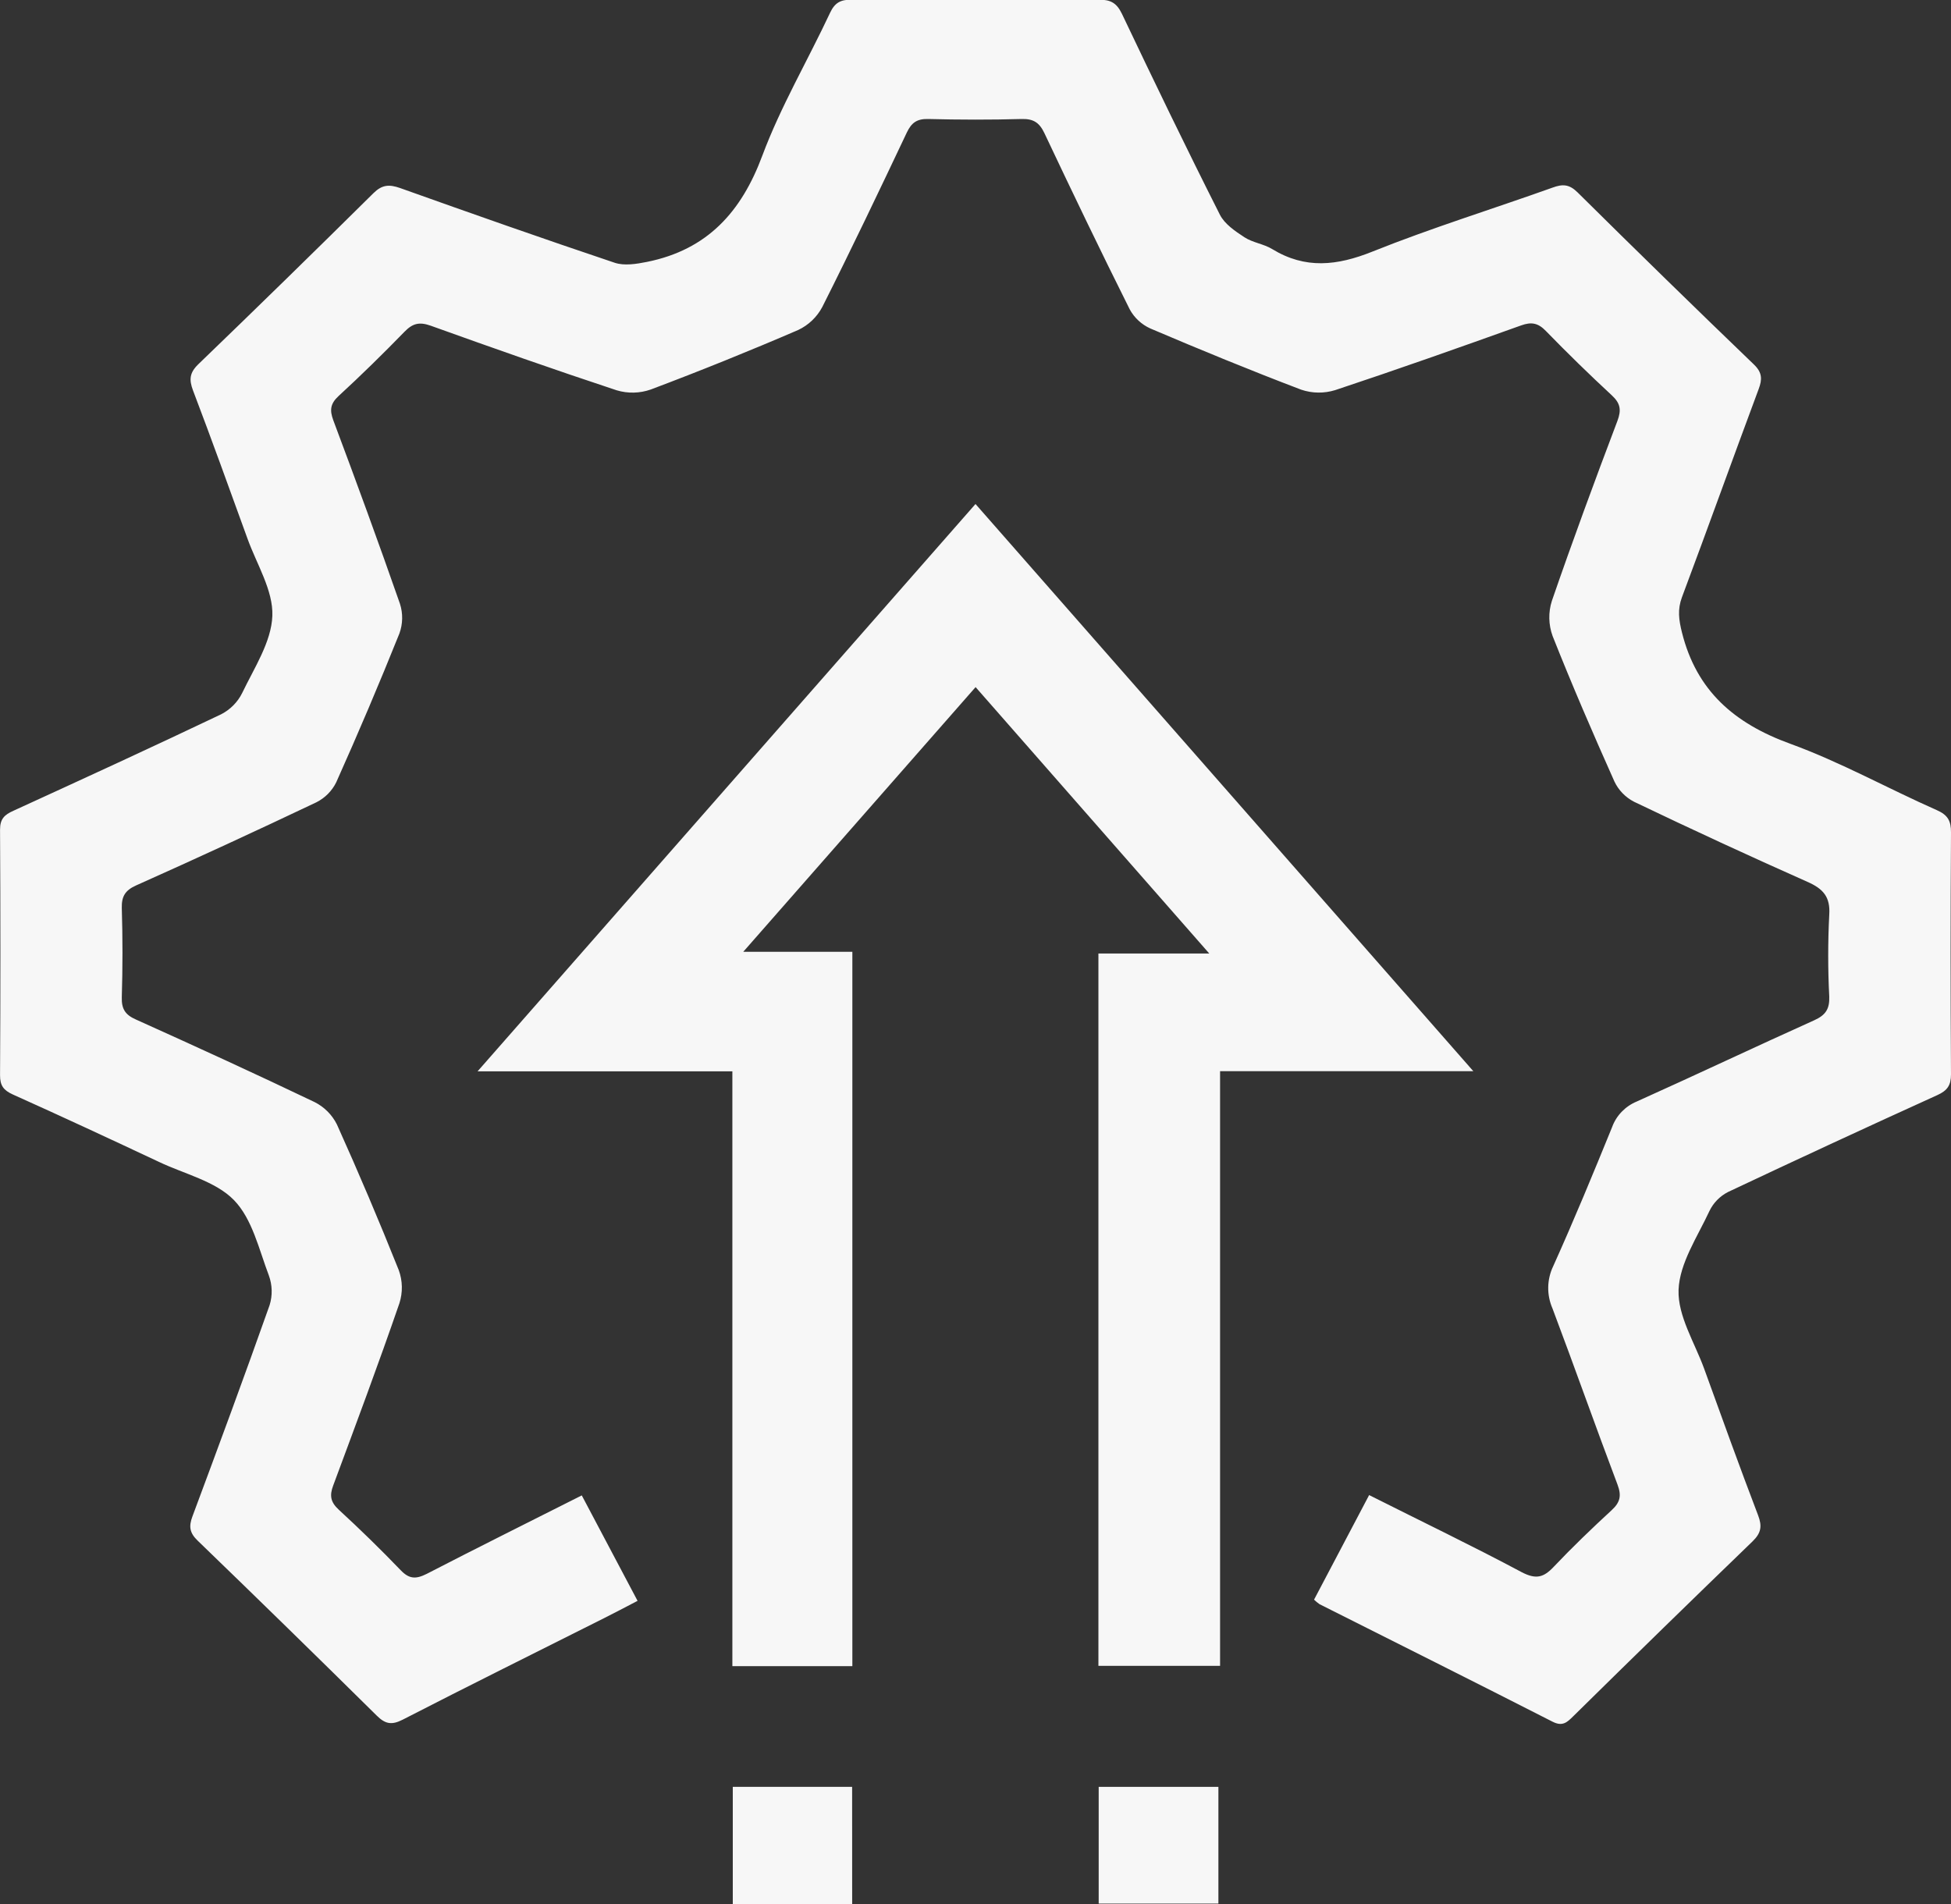
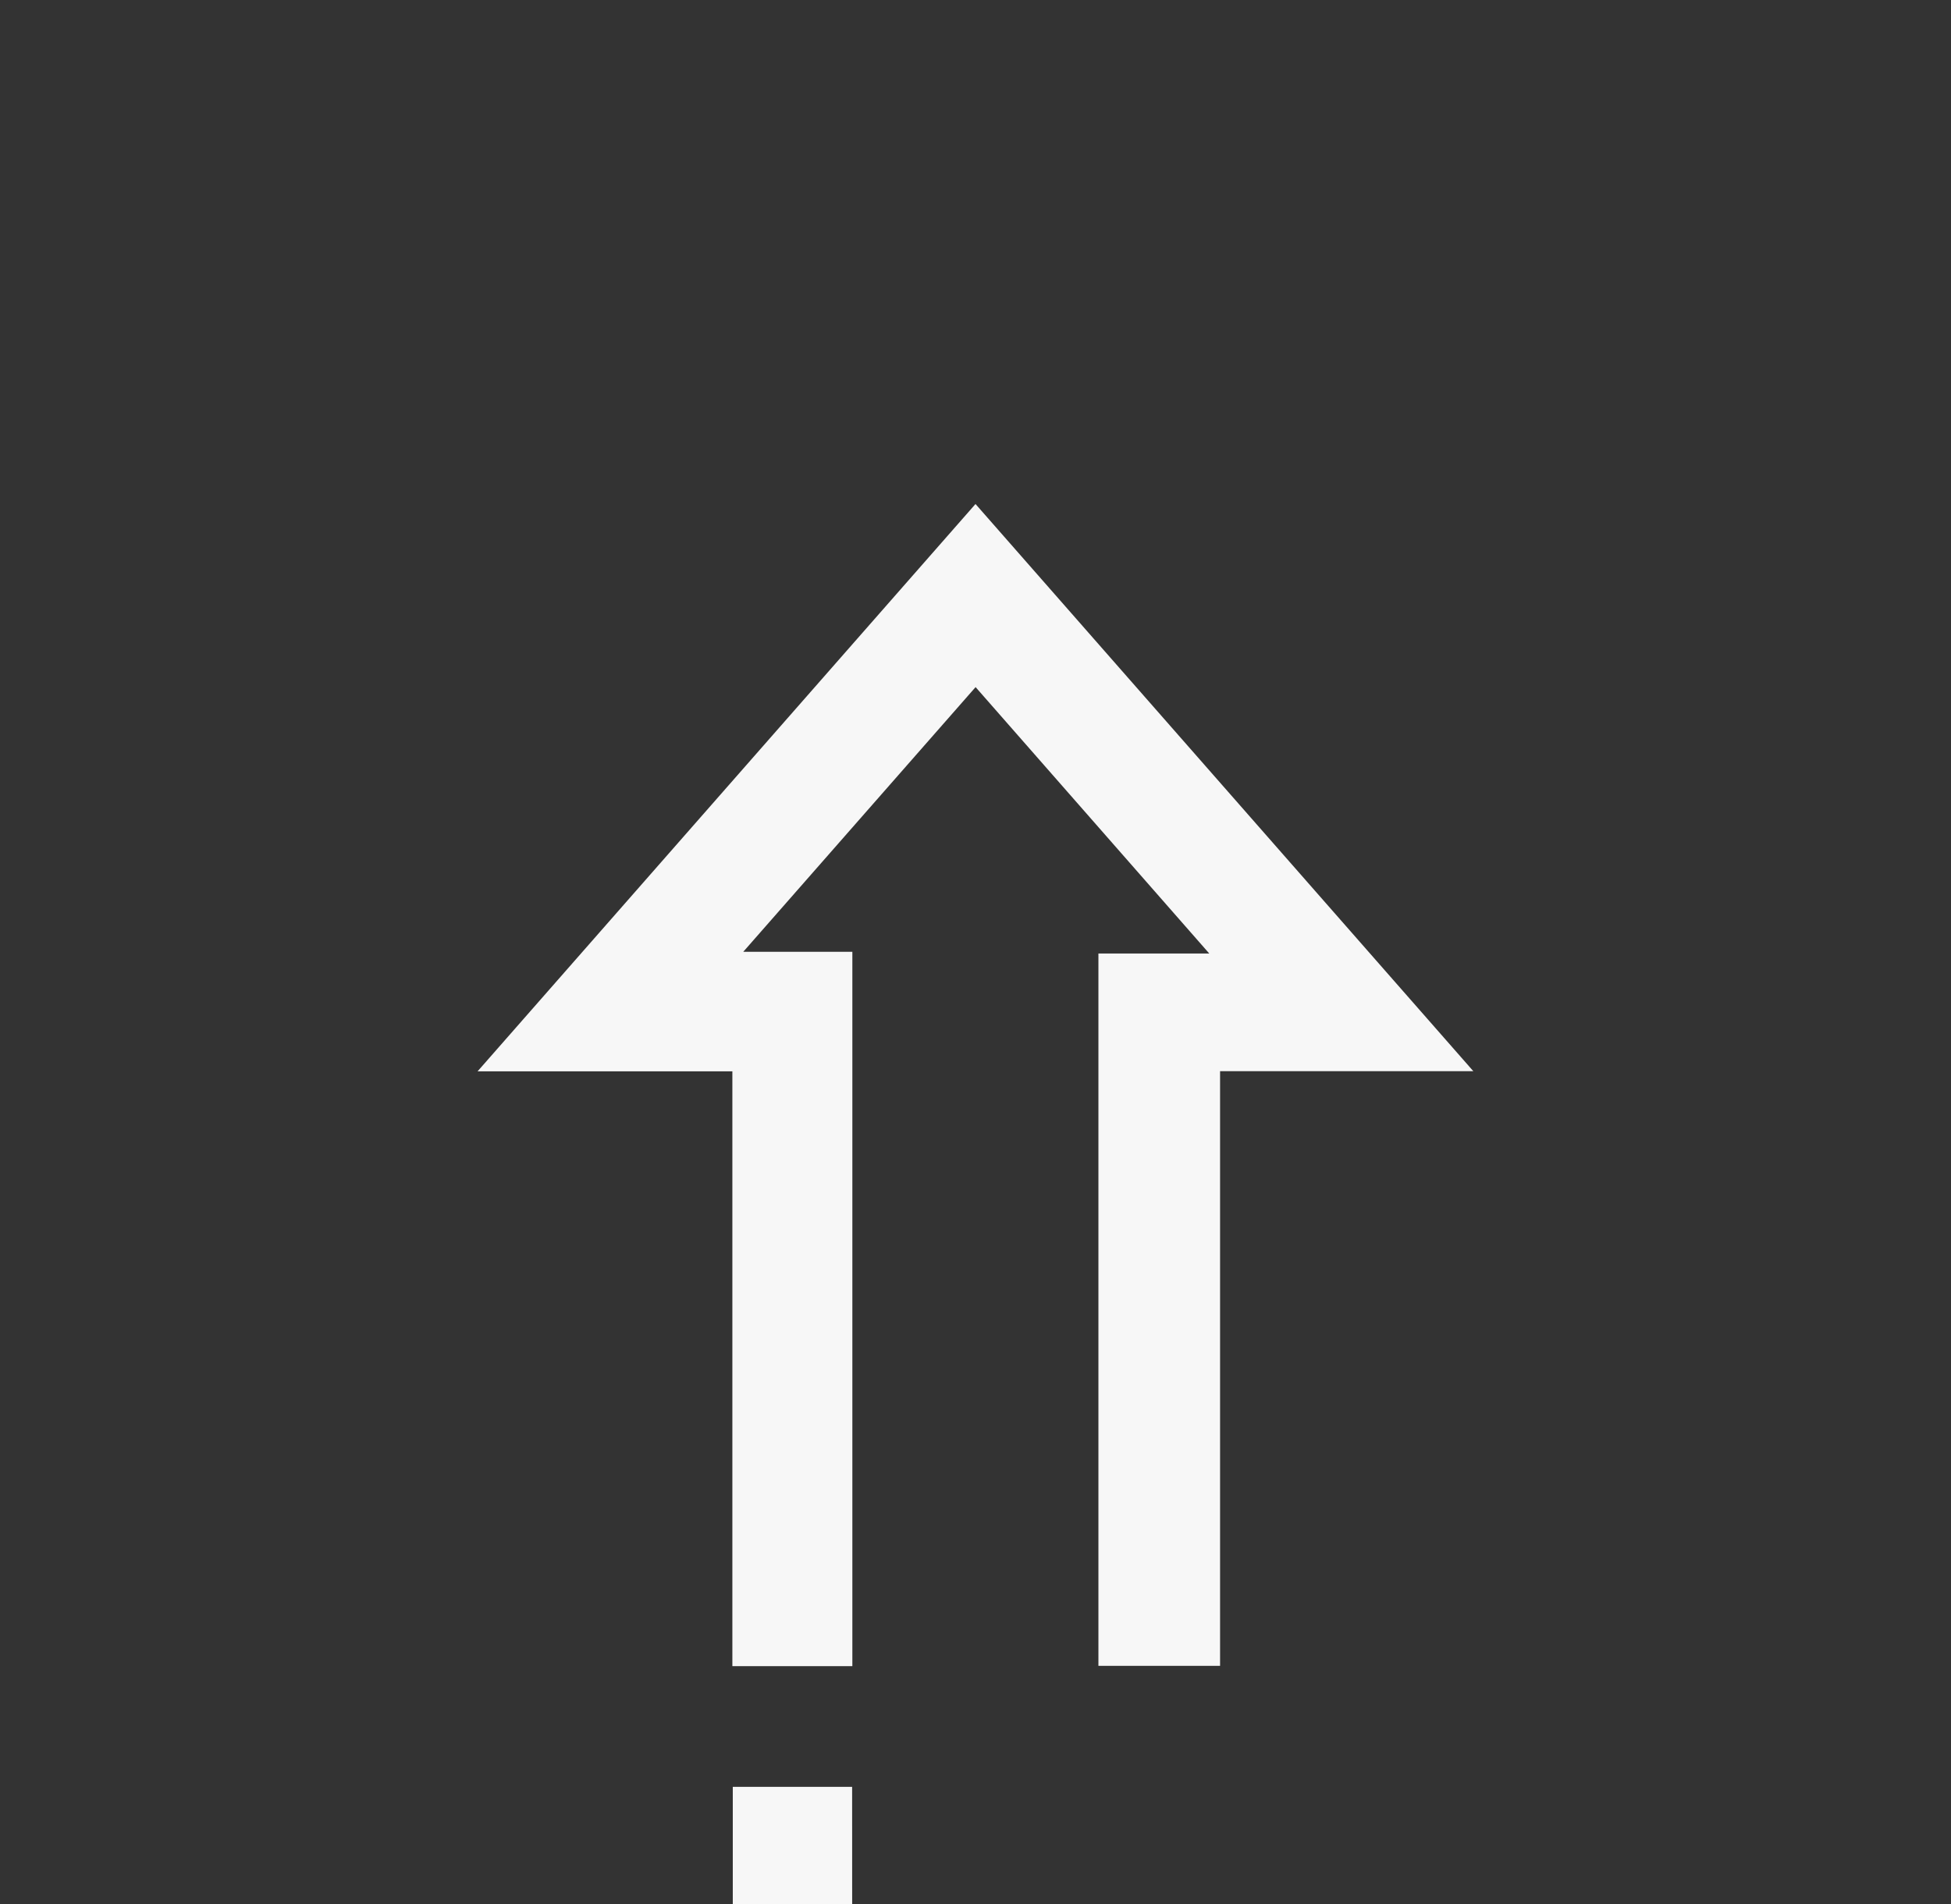
<svg xmlns="http://www.w3.org/2000/svg" fill="none" version="1.1" width="42" height="41" viewBox="0 0 42 41">
  <rect x="0" y="0" width="42" height="41" fill="#333333" stroke="none" />
  <defs>
    <clipPath id="master_svg0_73_01116">
      <rect x="0" y="0" width="42" height="41" rx="0" />
    </clipPath>
  </defs>
  <g clip-path="url(#master_svg0_73_01116)">
    <g>
-       <path d="M28.288,34.44C28.679,33.698,29.07,32.956,29.474,32.188C30.588,32.749,31.688,33.277,32.76,33.849C33.068,34.009,33.231,33.962,33.447,33.733C33.846,33.312,34.267,32.908,34.693,32.515C34.878,32.345,34.911,32.202,34.821,31.963C34.344,30.701,33.896,29.43,33.421,28.17C33.293,27.877,33.299,27.545,33.438,27.257C33.883,26.27,34.296,25.269,34.704,24.267C34.794,24.018,34.988,23.817,35.237,23.714C36.513,23.141,37.779,22.54,39.051,21.968C39.304,21.855,39.388,21.721,39.379,21.456C39.349,20.869,39.349,20.28,39.379,19.693C39.405,19.306,39.245,19.133,38.906,18.984Q37.029,18.15,35.174,17.26C34.99,17.164,34.843,17.012,34.755,16.827C34.291,15.789,33.84,14.744,33.423,13.692C33.335,13.449,33.329,13.185,33.407,12.939C33.855,11.639,34.331,10.35,34.818,9.064C34.907,8.828,34.885,8.684,34.698,8.511Q33.969,7.836,33.277,7.124C33.113,6.955,32.97,6.925,32.746,7.006C31.416,7.482,30.085,7.954,28.743,8.399C28.504,8.473,28.247,8.47,28.01,8.389C26.919,7.974,25.837,7.529,24.764,7.072C24.574,6.986,24.418,6.841,24.32,6.66C23.692,5.404,23.084,4.138,22.484,2.868C22.377,2.643,22.252,2.555,21.992,2.562C21.322,2.581,20.652,2.579,19.983,2.562C19.737,2.556,19.622,2.643,19.522,2.852C18.927,4.109,18.328,5.365,17.703,6.607C17.589,6.824,17.407,6.999,17.182,7.105Q15.612,7.782,14.009,8.386C13.773,8.469,13.516,8.475,13.276,8.403C11.935,7.96,10.602,7.49,9.272,7.012C9.026,6.925,8.883,6.962,8.708,7.142C8.247,7.616,7.774,8.08,7.287,8.528C7.108,8.693,7.096,8.834,7.175,9.048C7.667,10.361,8.149,11.676,8.61,12.999C8.677,13.208,8.673,13.433,8.598,13.639Q7.95,15.254,7.238,16.843C7.147,17.028,6.997,17.179,6.811,17.273Q4.88,18.191,2.927,19.064C2.691,19.17,2.616,19.304,2.622,19.548Q2.651,20.51,2.622,21.471C2.615,21.721,2.694,21.848,2.929,21.951C4.216,22.531,5.5,23.118,6.774,23.728C6.982,23.833,7.15,24.002,7.253,24.209Q7.953,25.763,8.584,27.344C8.668,27.574,8.673,27.825,8.598,28.059C8.144,29.377,7.657,30.678,7.173,31.982C7.091,32.199,7.116,32.34,7.292,32.502C7.749,32.923,8.194,33.356,8.625,33.805C8.81,33.998,8.953,34.001,9.185,33.885C10.282,33.318,11.387,32.769,12.524,32.195L13.725,34.465C13.467,34.599,13.233,34.724,12.994,34.843C11.551,35.569,10.104,36.285,8.668,37.024C8.427,37.147,8.291,37.115,8.109,36.935Q6.193,35.041,4.256,33.17C4.081,33.002,4.062,32.864,4.142,32.649C4.706,31.136,5.266,29.621,5.804,28.099C5.869,27.889,5.863,27.665,5.787,27.458C5.574,26.898,5.432,26.244,5.036,25.837C4.64,25.43,3.97,25.276,3.42,25.014C2.375,24.523,1.329,24.036,0.277,23.564C0.074,23.472,-0,23.37,0.001,23.148Q0.016,20.505,0.001,17.861C0.001,17.629,0.097,17.541,0.289,17.455C1.783,16.771,3.276,16.086,4.759,15.379C4.956,15.278,5.116,15.117,5.213,14.921C5.472,14.38,5.843,13.82,5.863,13.258C5.883,12.712,5.528,12.151,5.329,11.6C4.943,10.534,4.558,9.466,4.155,8.406C4.069,8.177,4.078,8.029,4.266,7.845Q6.164,6.016,8.038,4.16C8.223,3.977,8.375,3.965,8.612,4.048C10.148,4.596,11.686,5.138,13.233,5.657C13.438,5.726,13.7,5.684,13.925,5.639C15.23,5.377,15.961,4.56,16.41,3.353C16.805,2.294,17.388,1.303,17.87,0.274C17.972,0.058,18.094,-0.008,18.33,-0.007Q20.995,0.007,23.659,-0.007C23.914,-0.007,24.039,0.066,24.151,0.295C24.84,1.744,25.538,3.19,26.26,4.62C26.36,4.821,26.588,4.977,26.791,5.109C26.968,5.225,27.206,5.251,27.388,5.363C28.101,5.798,28.782,5.722,29.544,5.417C30.815,4.907,32.131,4.501,33.423,4.039C33.639,3.959,33.783,3.966,33.959,4.14Q35.845,6.008,37.758,7.848C37.939,8.022,37.937,8.169,37.86,8.375C37.301,9.875,36.766,11.369,36.208,12.858C36.11,13.123,36.14,13.343,36.208,13.616C36.52,14.867,37.329,15.574,38.543,16.014C39.624,16.408,40.64,16.976,41.695,17.442C41.935,17.548,42.001,17.676,42,17.922Q41.983,20.526,42,23.129C42,23.363,41.925,23.477,41.708,23.576Q39.446,24.603,37.198,25.664C37.024,25.754,36.884,25.897,36.8,26.072C36.542,26.628,36.156,27.197,36.135,27.771C36.116,28.332,36.481,28.903,36.686,29.467C37.067,30.52,37.447,31.575,37.847,32.623C37.936,32.856,37.915,33.003,37.729,33.184Q35.79,35.056,33.87,36.948C33.74,37.076,33.641,37.179,33.422,37.067C31.754,36.216,30.079,35.379,28.406,34.537C28.364,34.508,28.325,34.475,28.288,34.44Z" fill="#F7F7F7" fill-opacity="1" />
-     </g>
+       </g>
    <g>
      <path d="M15.766,23.065L10.281,23.065L21,10.851L31.717,23.062L26.265,23.062L26.265,35.865L23.646,35.865L23.646,20.528L26.032,20.528L21.002,14.793L16,20.492L18.349,20.492L18.349,35.871L15.766,35.871L15.766,23.065Z" fill="#F7F7F7" fill-opacity="1" />
    </g>
    <g>
      <path d="M18.345,41L15.775,41L15.775,38.47L18.344,38.47L18.345,41Z" fill="#F7F7F7" fill-opacity="1" />
    </g>
    <g>
-       <path d="M23.652,38.47L26.229,38.47L26.229,40.983L23.652,40.983L23.652,38.47Z" fill="#F7F7F7" fill-opacity="1" />
-     </g>
+       </g>
  </g>
</svg>